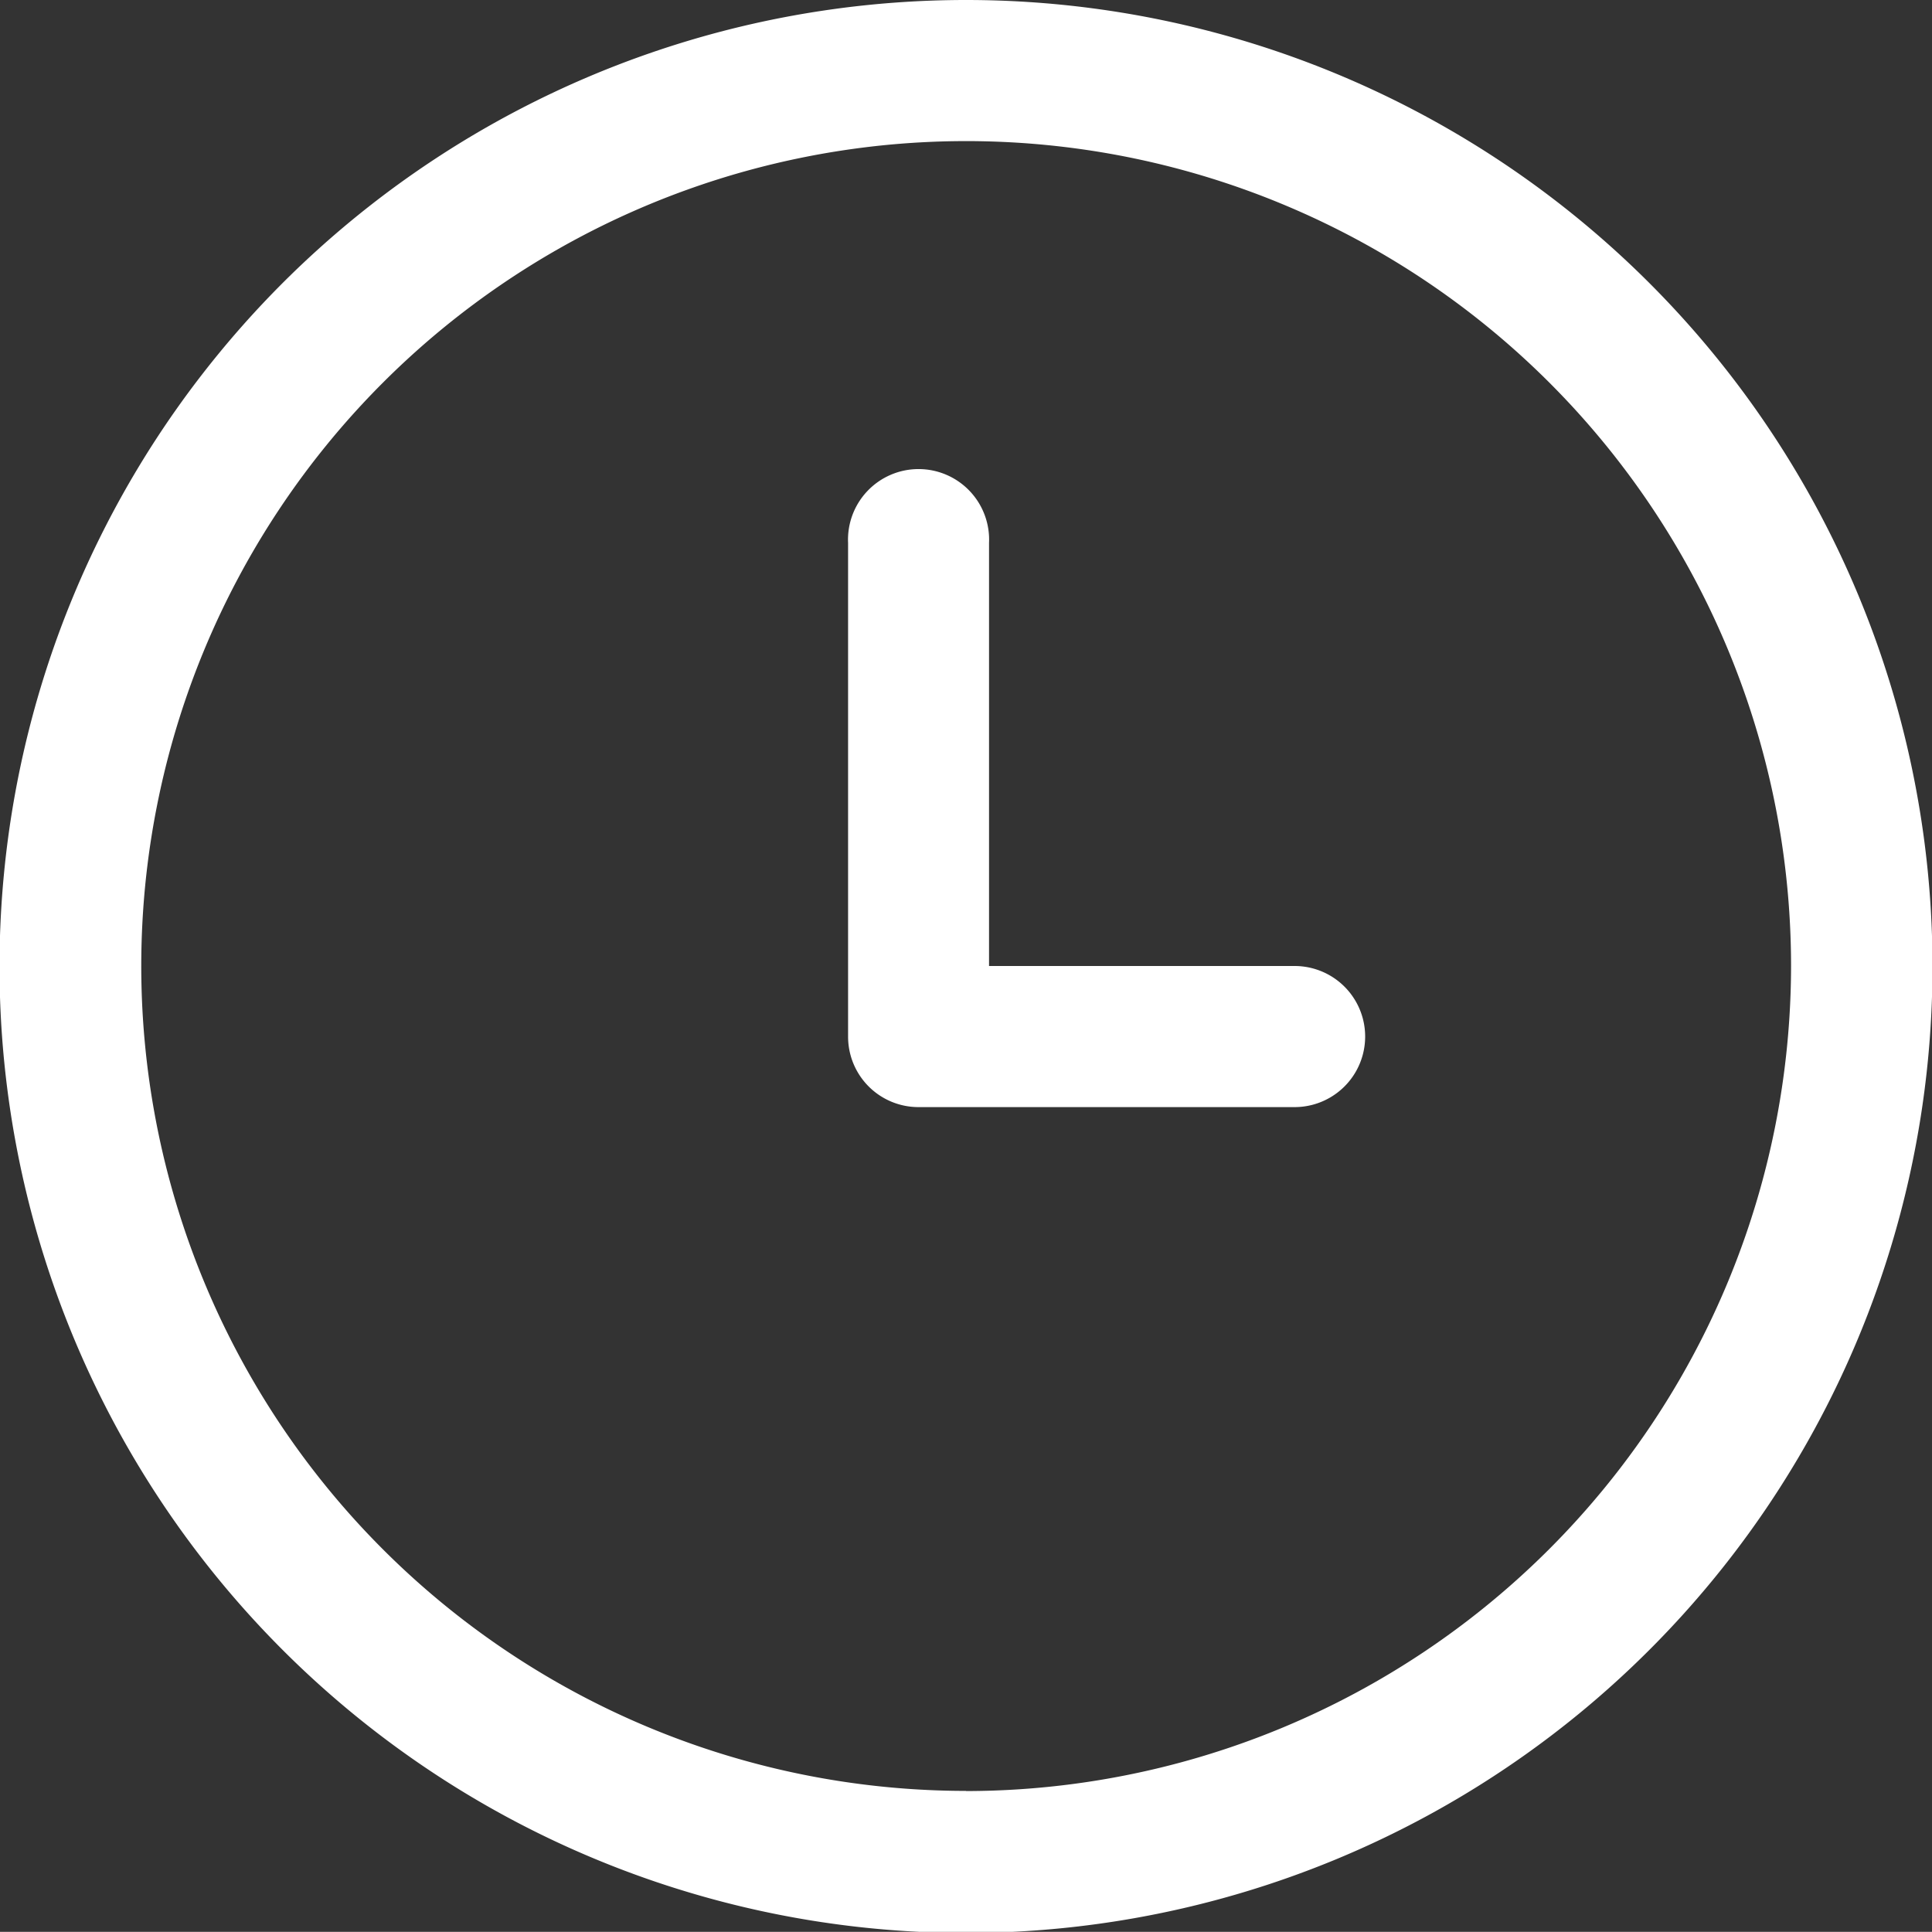
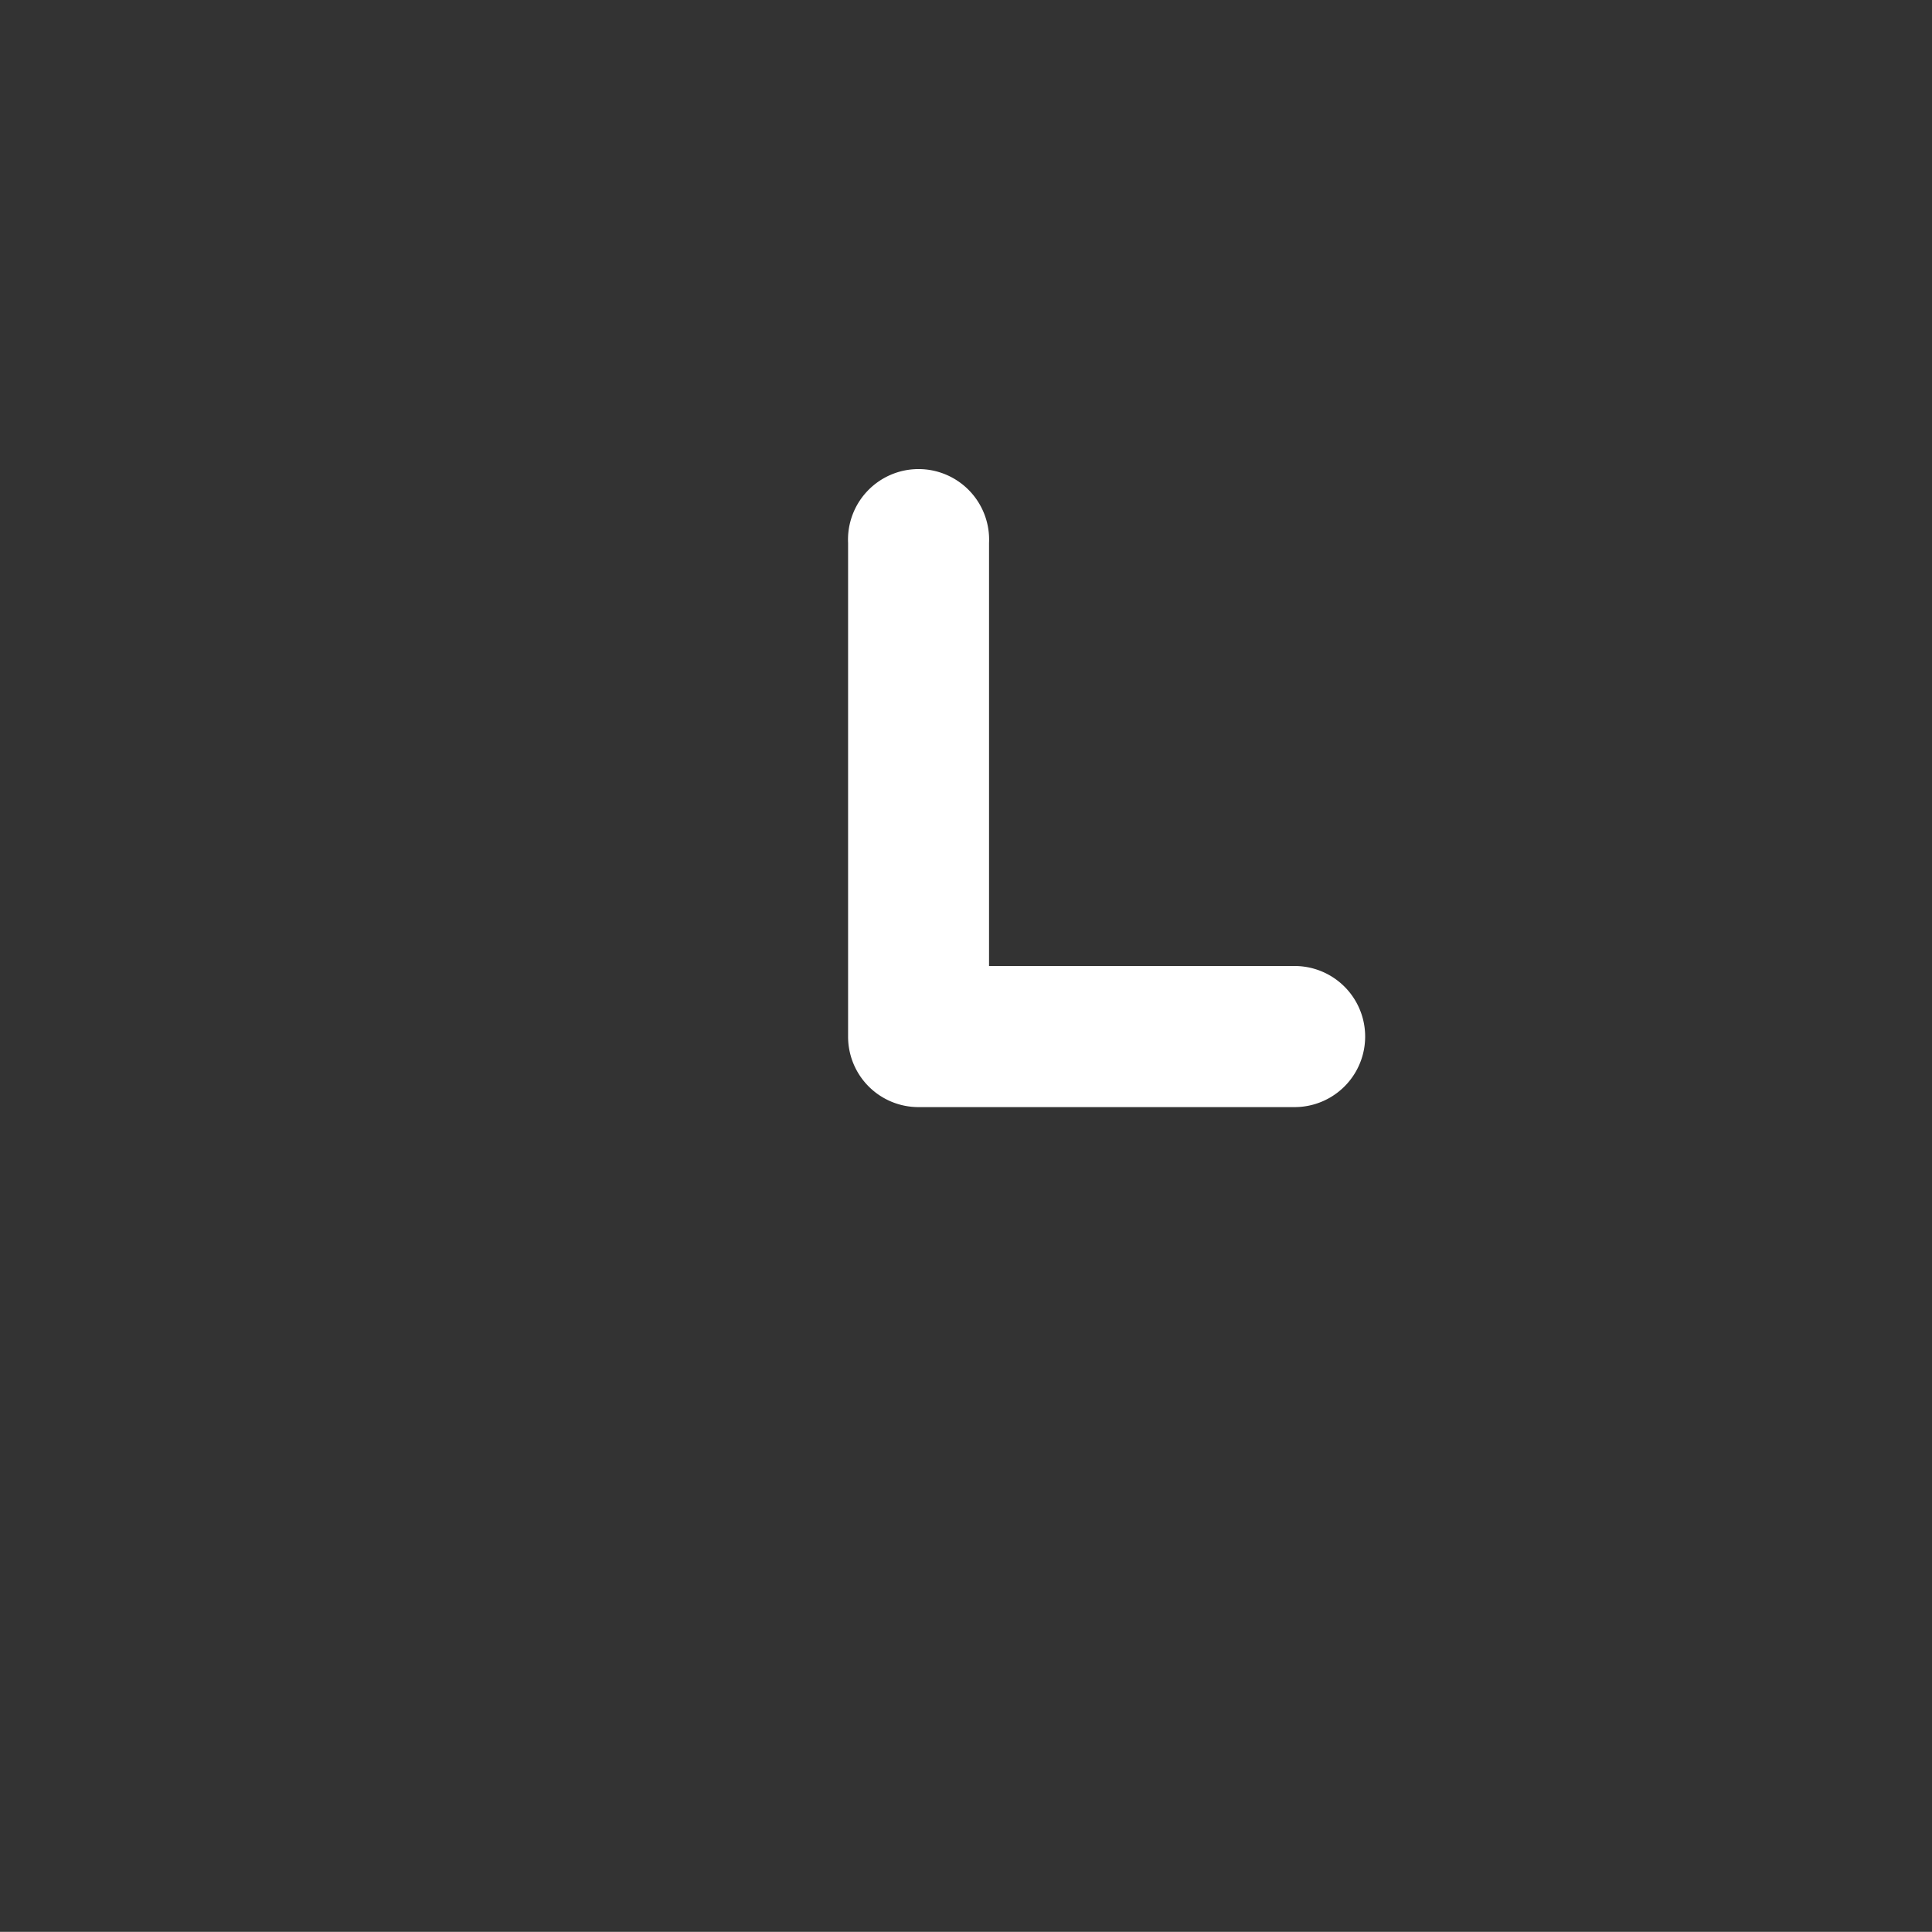
<svg xmlns="http://www.w3.org/2000/svg" width="11.994" height="11.993" viewBox="0 0 11.994 11.993">
  <rect x="0" y="0" width="11.994" height="11.993" fill="#333333" stroke="none" />
  <g id="Group_594" data-name="Group 594" transform="translate(-602.615 -9049.313)">
    <g id="Group_593" data-name="Group 593">
      <g id="Group_590" data-name="Group 590">
        <g id="Group_589" data-name="Group 589">
-           <path id="Path_1031" data-name="Path 1031" d="M608.612,9049.313a6,6,0,1,0,6,6A6,6,0,0,0,608.612,9049.313Zm0,11.118a5.121,5.121,0,1,1,5.122-5.122A5.127,5.127,0,0,1,608.612,9060.432Z" fill="#fff" />
-         </g>
+           </g>
      </g>
      <g id="Group_592" data-name="Group 592">
        <g id="Group_591" data-name="Group 591">
          <path id="Path_1032" data-name="Path 1032" d="M610.655,9055.31h-1.9v-2.626a.438.438,0,1,0-.875,0v3.064a.437.437,0,0,0,.437.438h2.335a.438.438,0,1,0,0-.876Z" fill="#fff" />
        </g>
      </g>
    </g>
  </g>
</svg>